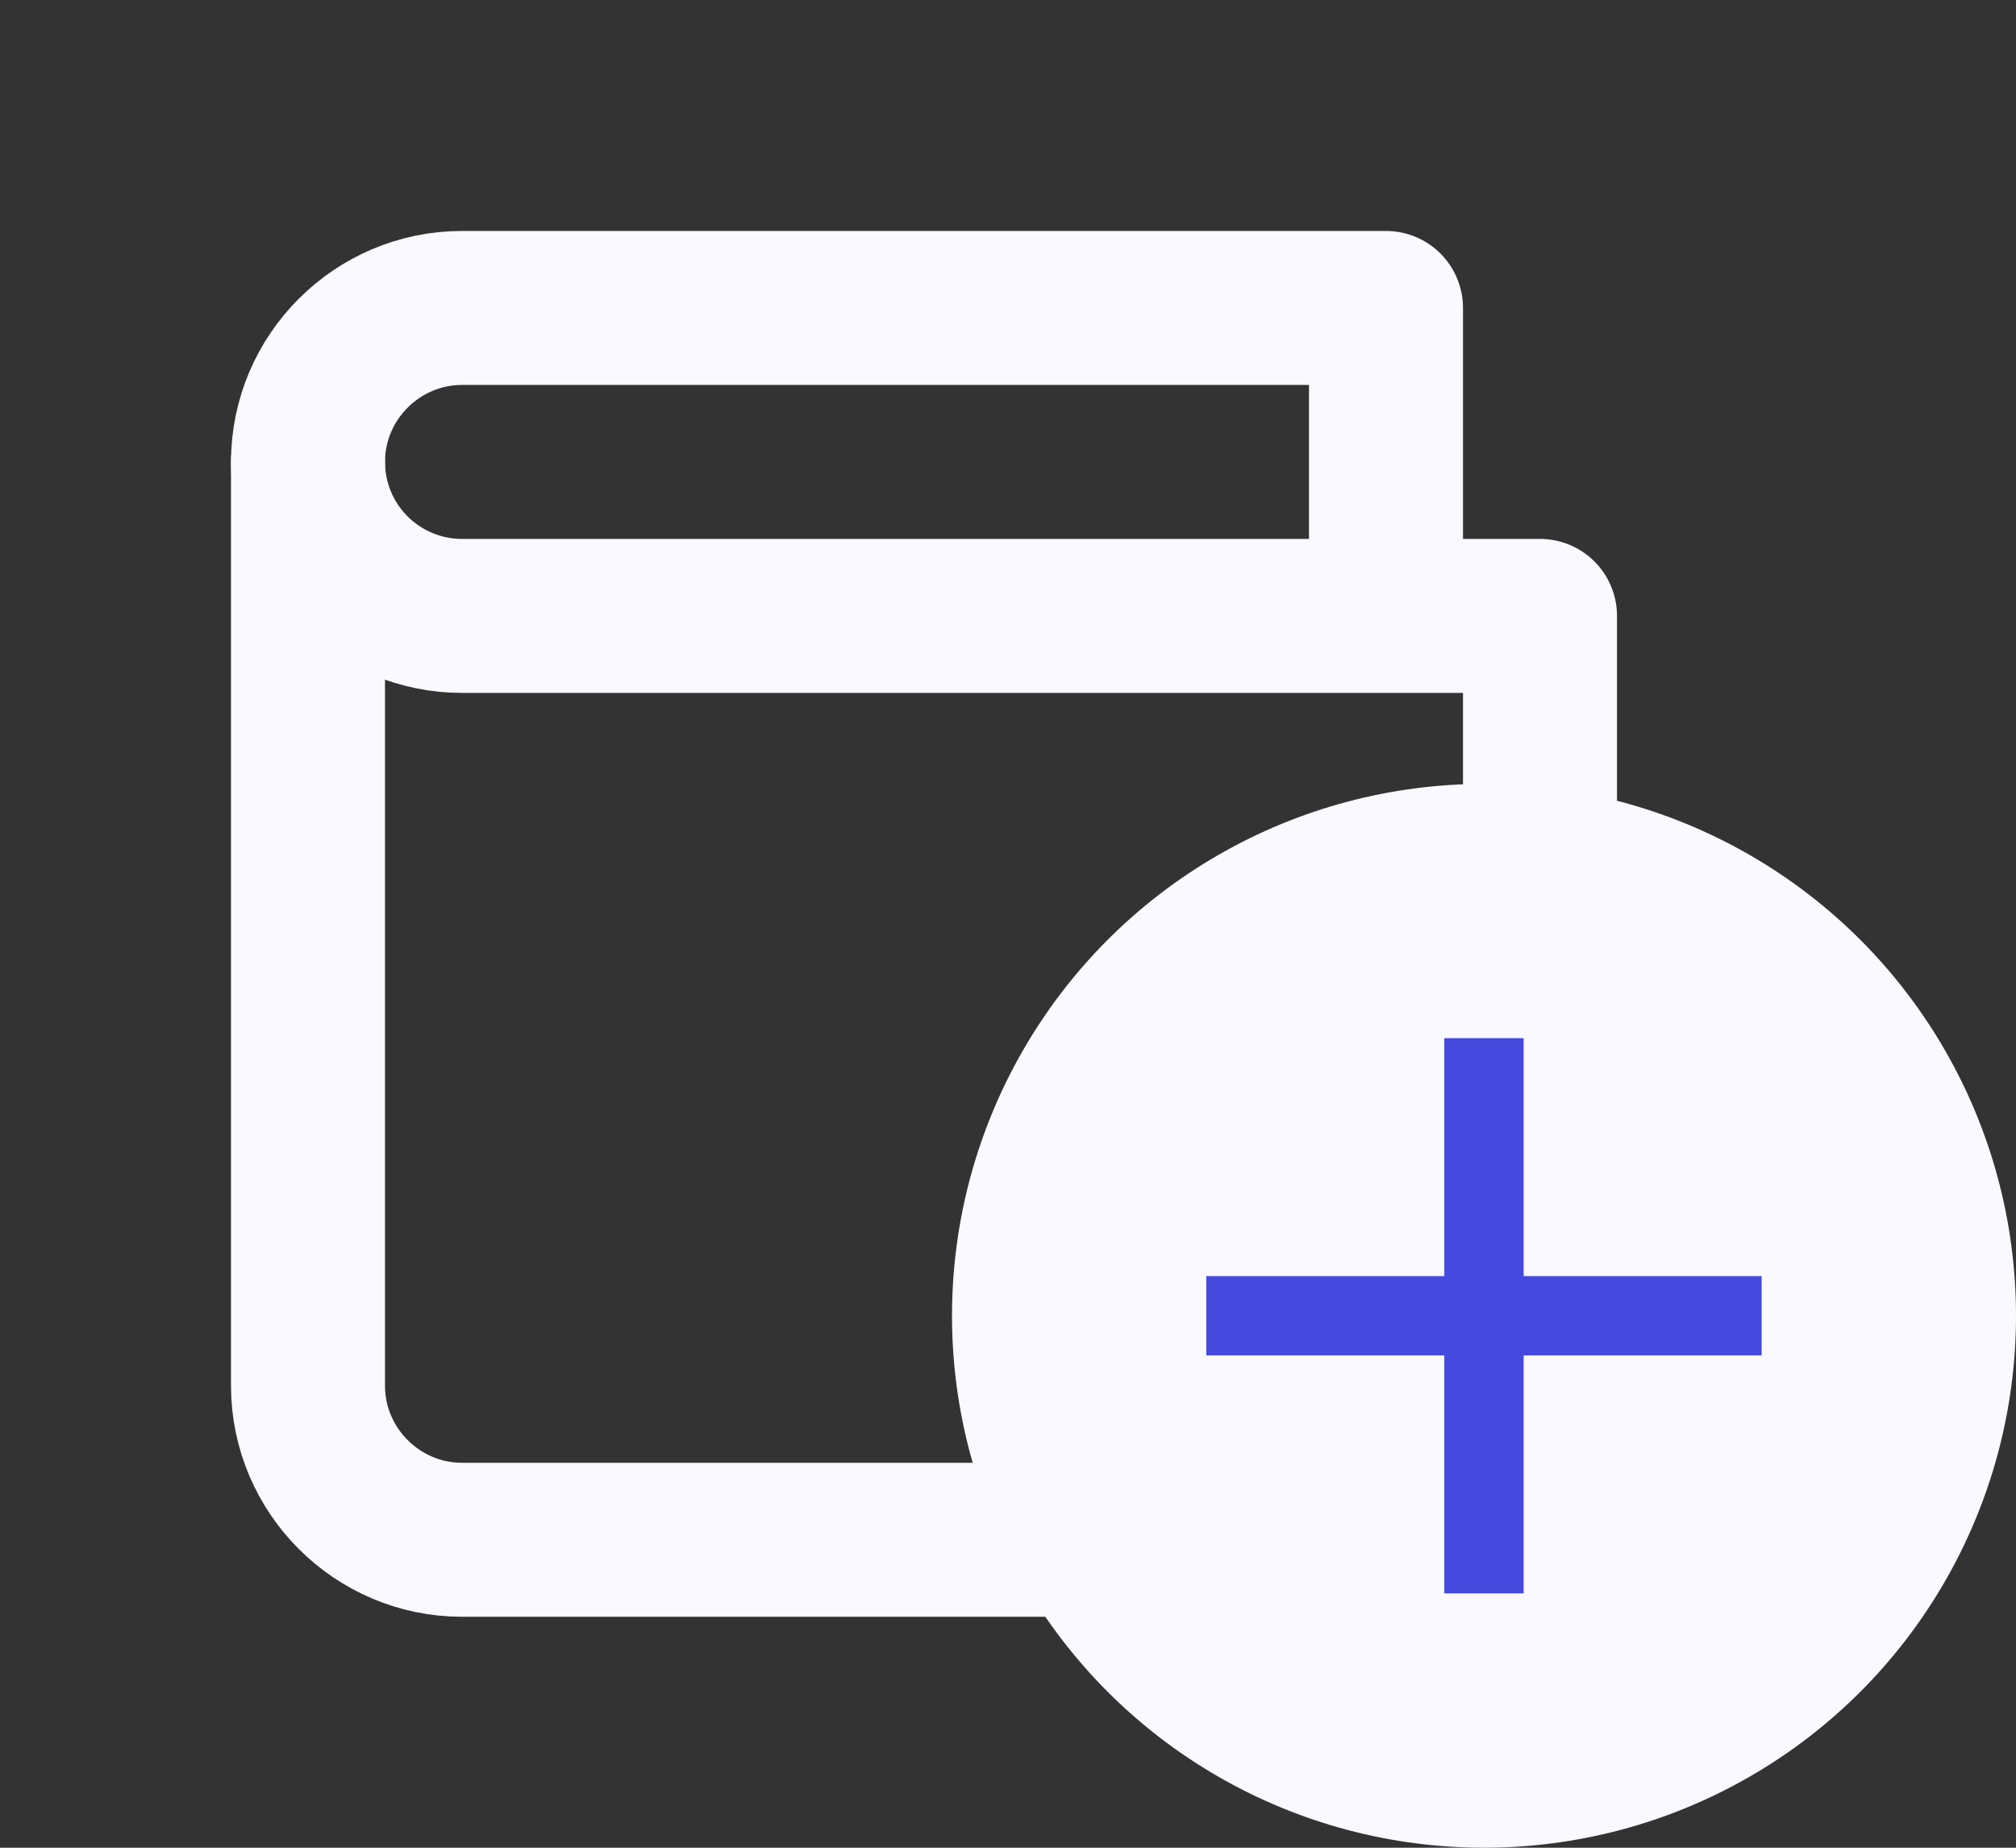
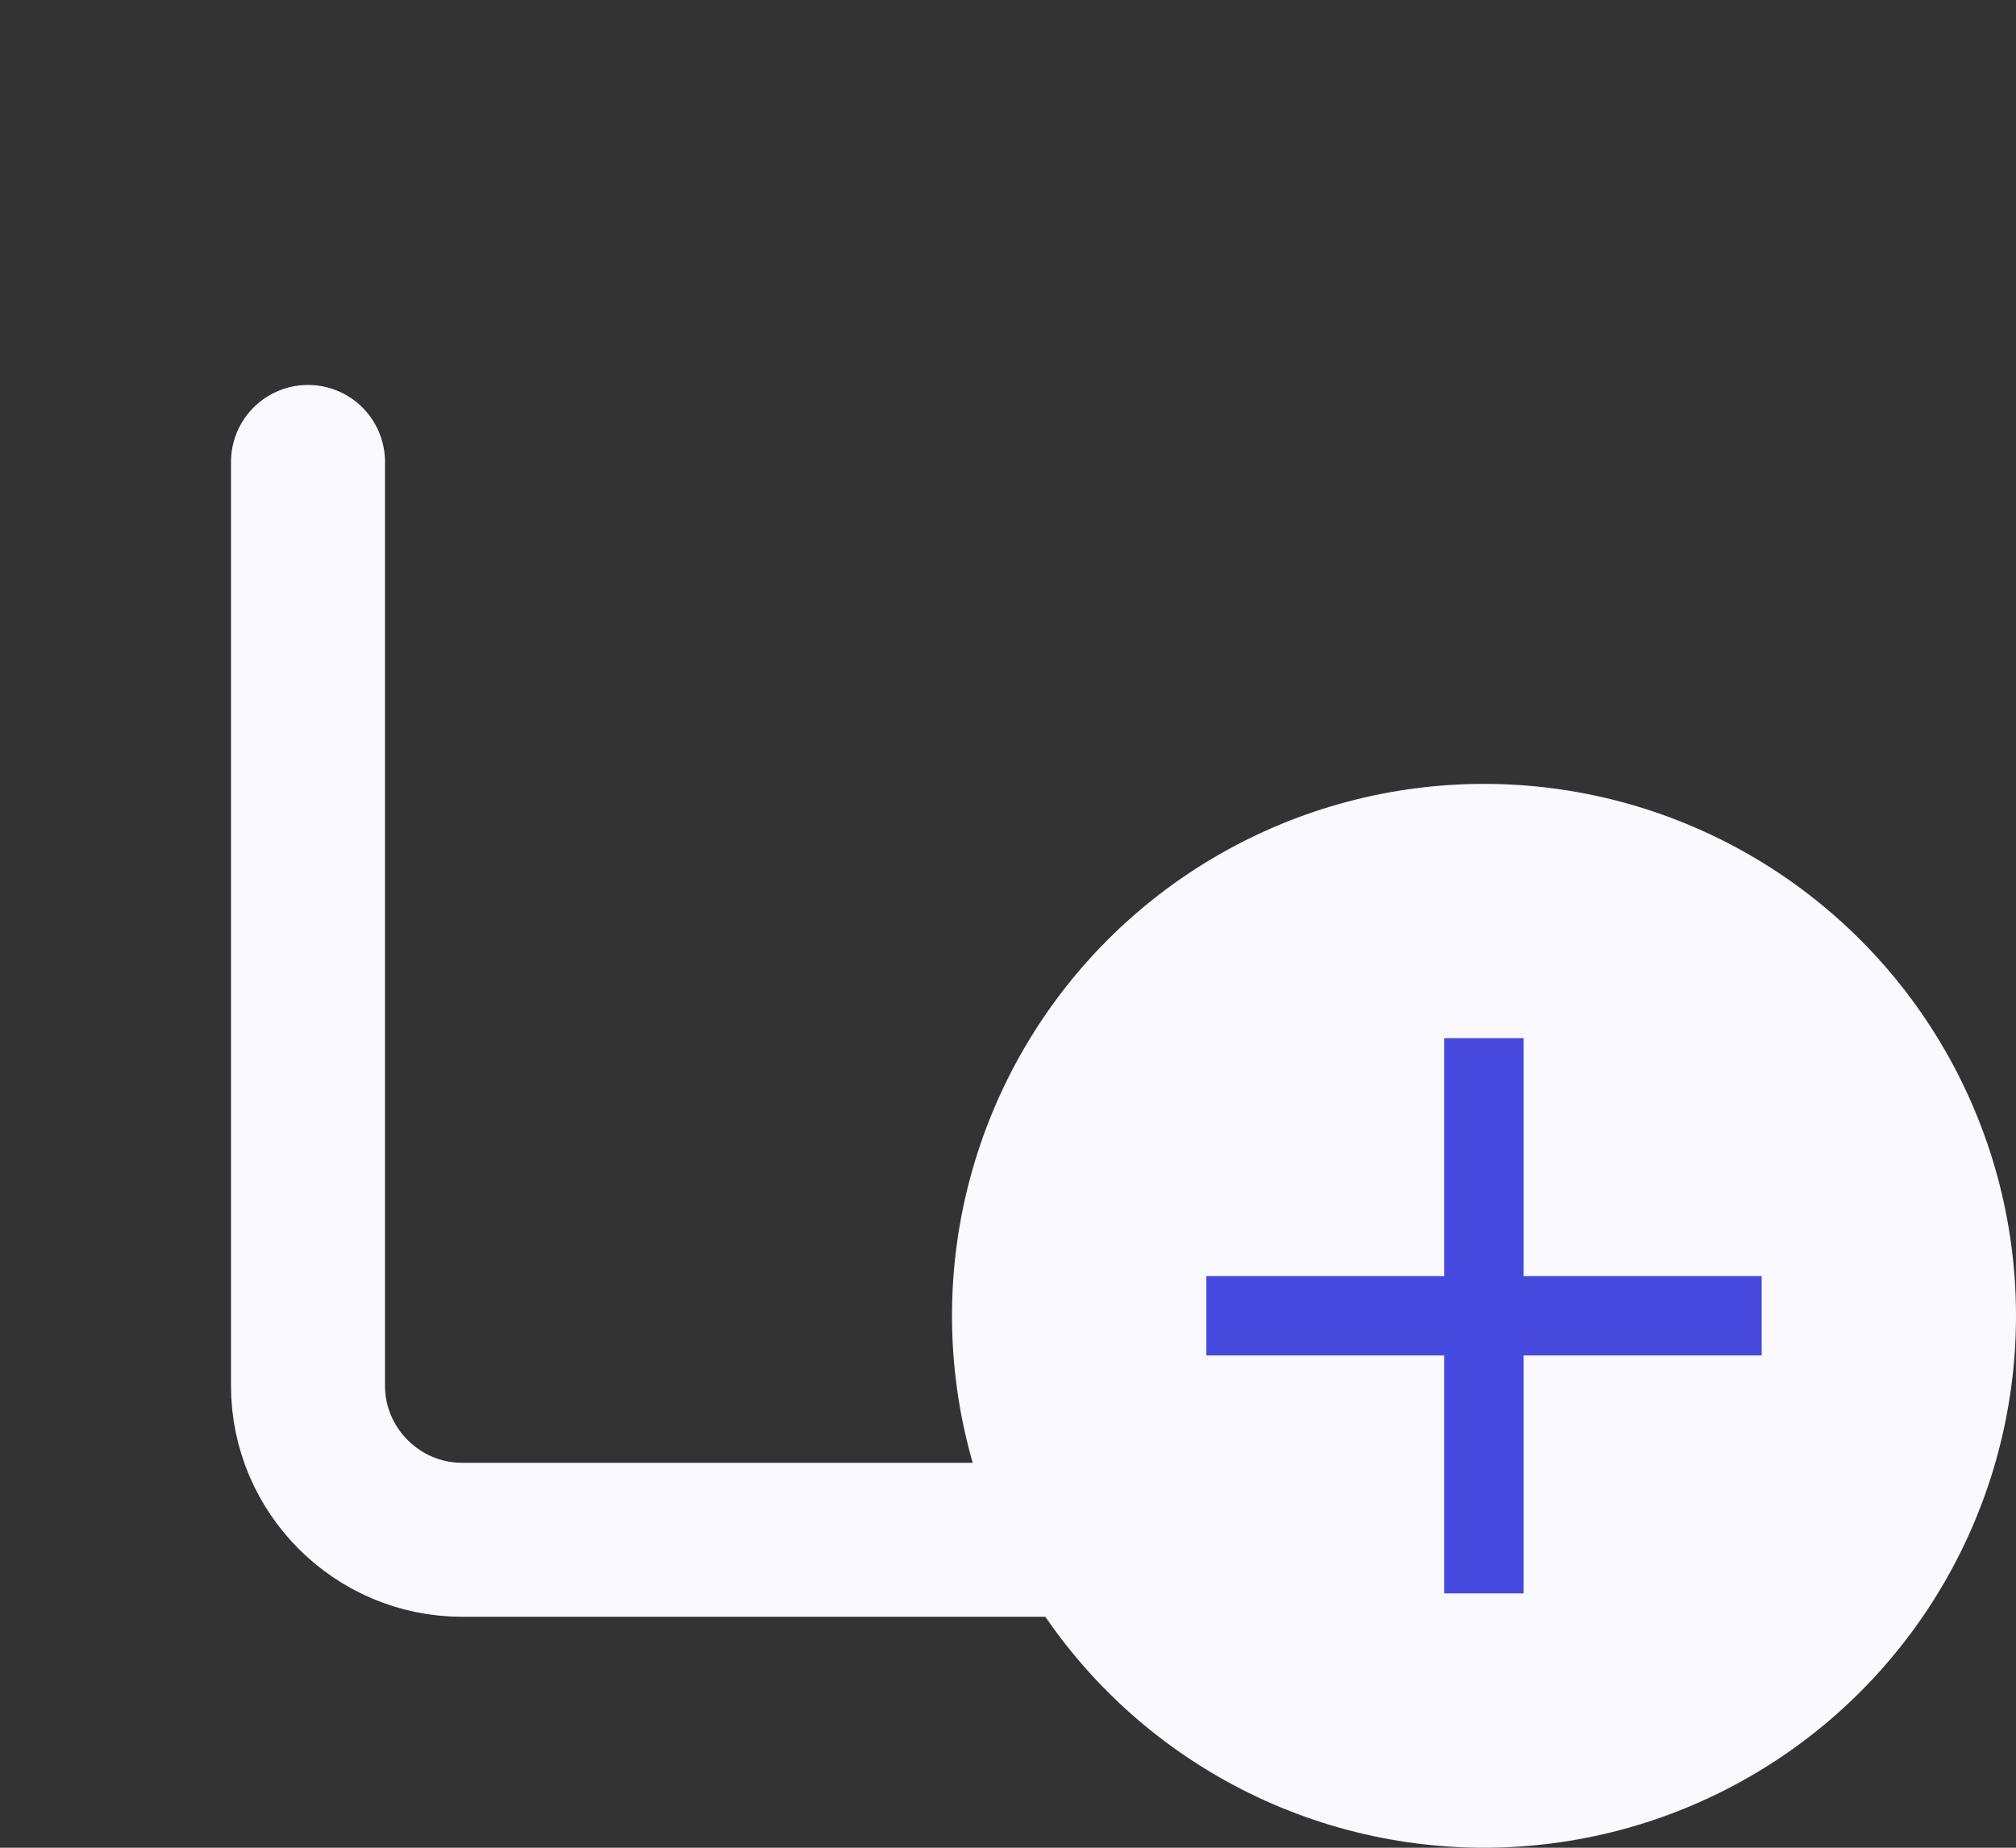
<svg xmlns="http://www.w3.org/2000/svg" width="36" height="33" viewBox="0 0 36 33" fill="none">
  <rect x="0" y="0" width="36" height="33" fill="#333333" stroke="none" />
-   <path d="M27.5 16.5V11H8.25C7.521 11 6.821 10.71 6.305 10.194C5.79 9.679 5.5 8.979 5.5 8.25C5.5 6.737 6.737 5.5 8.25 5.5H24.75V11" stroke="#F9F9FF" stroke-width="2.75" stroke-linecap="round" stroke-linejoin="round" />
  <path d="M5.5 8.25V24.75C5.5 26.262 6.737 27.5 8.25 27.5H27.5V22" stroke="#F9F9FF" stroke-width="2.75" stroke-linecap="round" stroke-linejoin="round" />
  <path d="M24.75 16.5C24.021 16.5 23.321 16.79 22.805 17.305C22.29 17.821 22 18.521 22 19.25C22 20.762 23.238 22 24.75 22H30.25V16.5H24.75Z" stroke="#F9F9FF" stroke-width="2.75" stroke-linecap="round" stroke-linejoin="round" />
  <circle cx="26.5" cy="23.5" r="9.5" fill="#F9F9FF" />
  <path d="M25.791 28.458V24.208H21.541V22.791H25.791V18.541H27.208V22.791H31.458V24.208H27.208V28.458H25.791Z" fill="#4649DE" />
</svg>